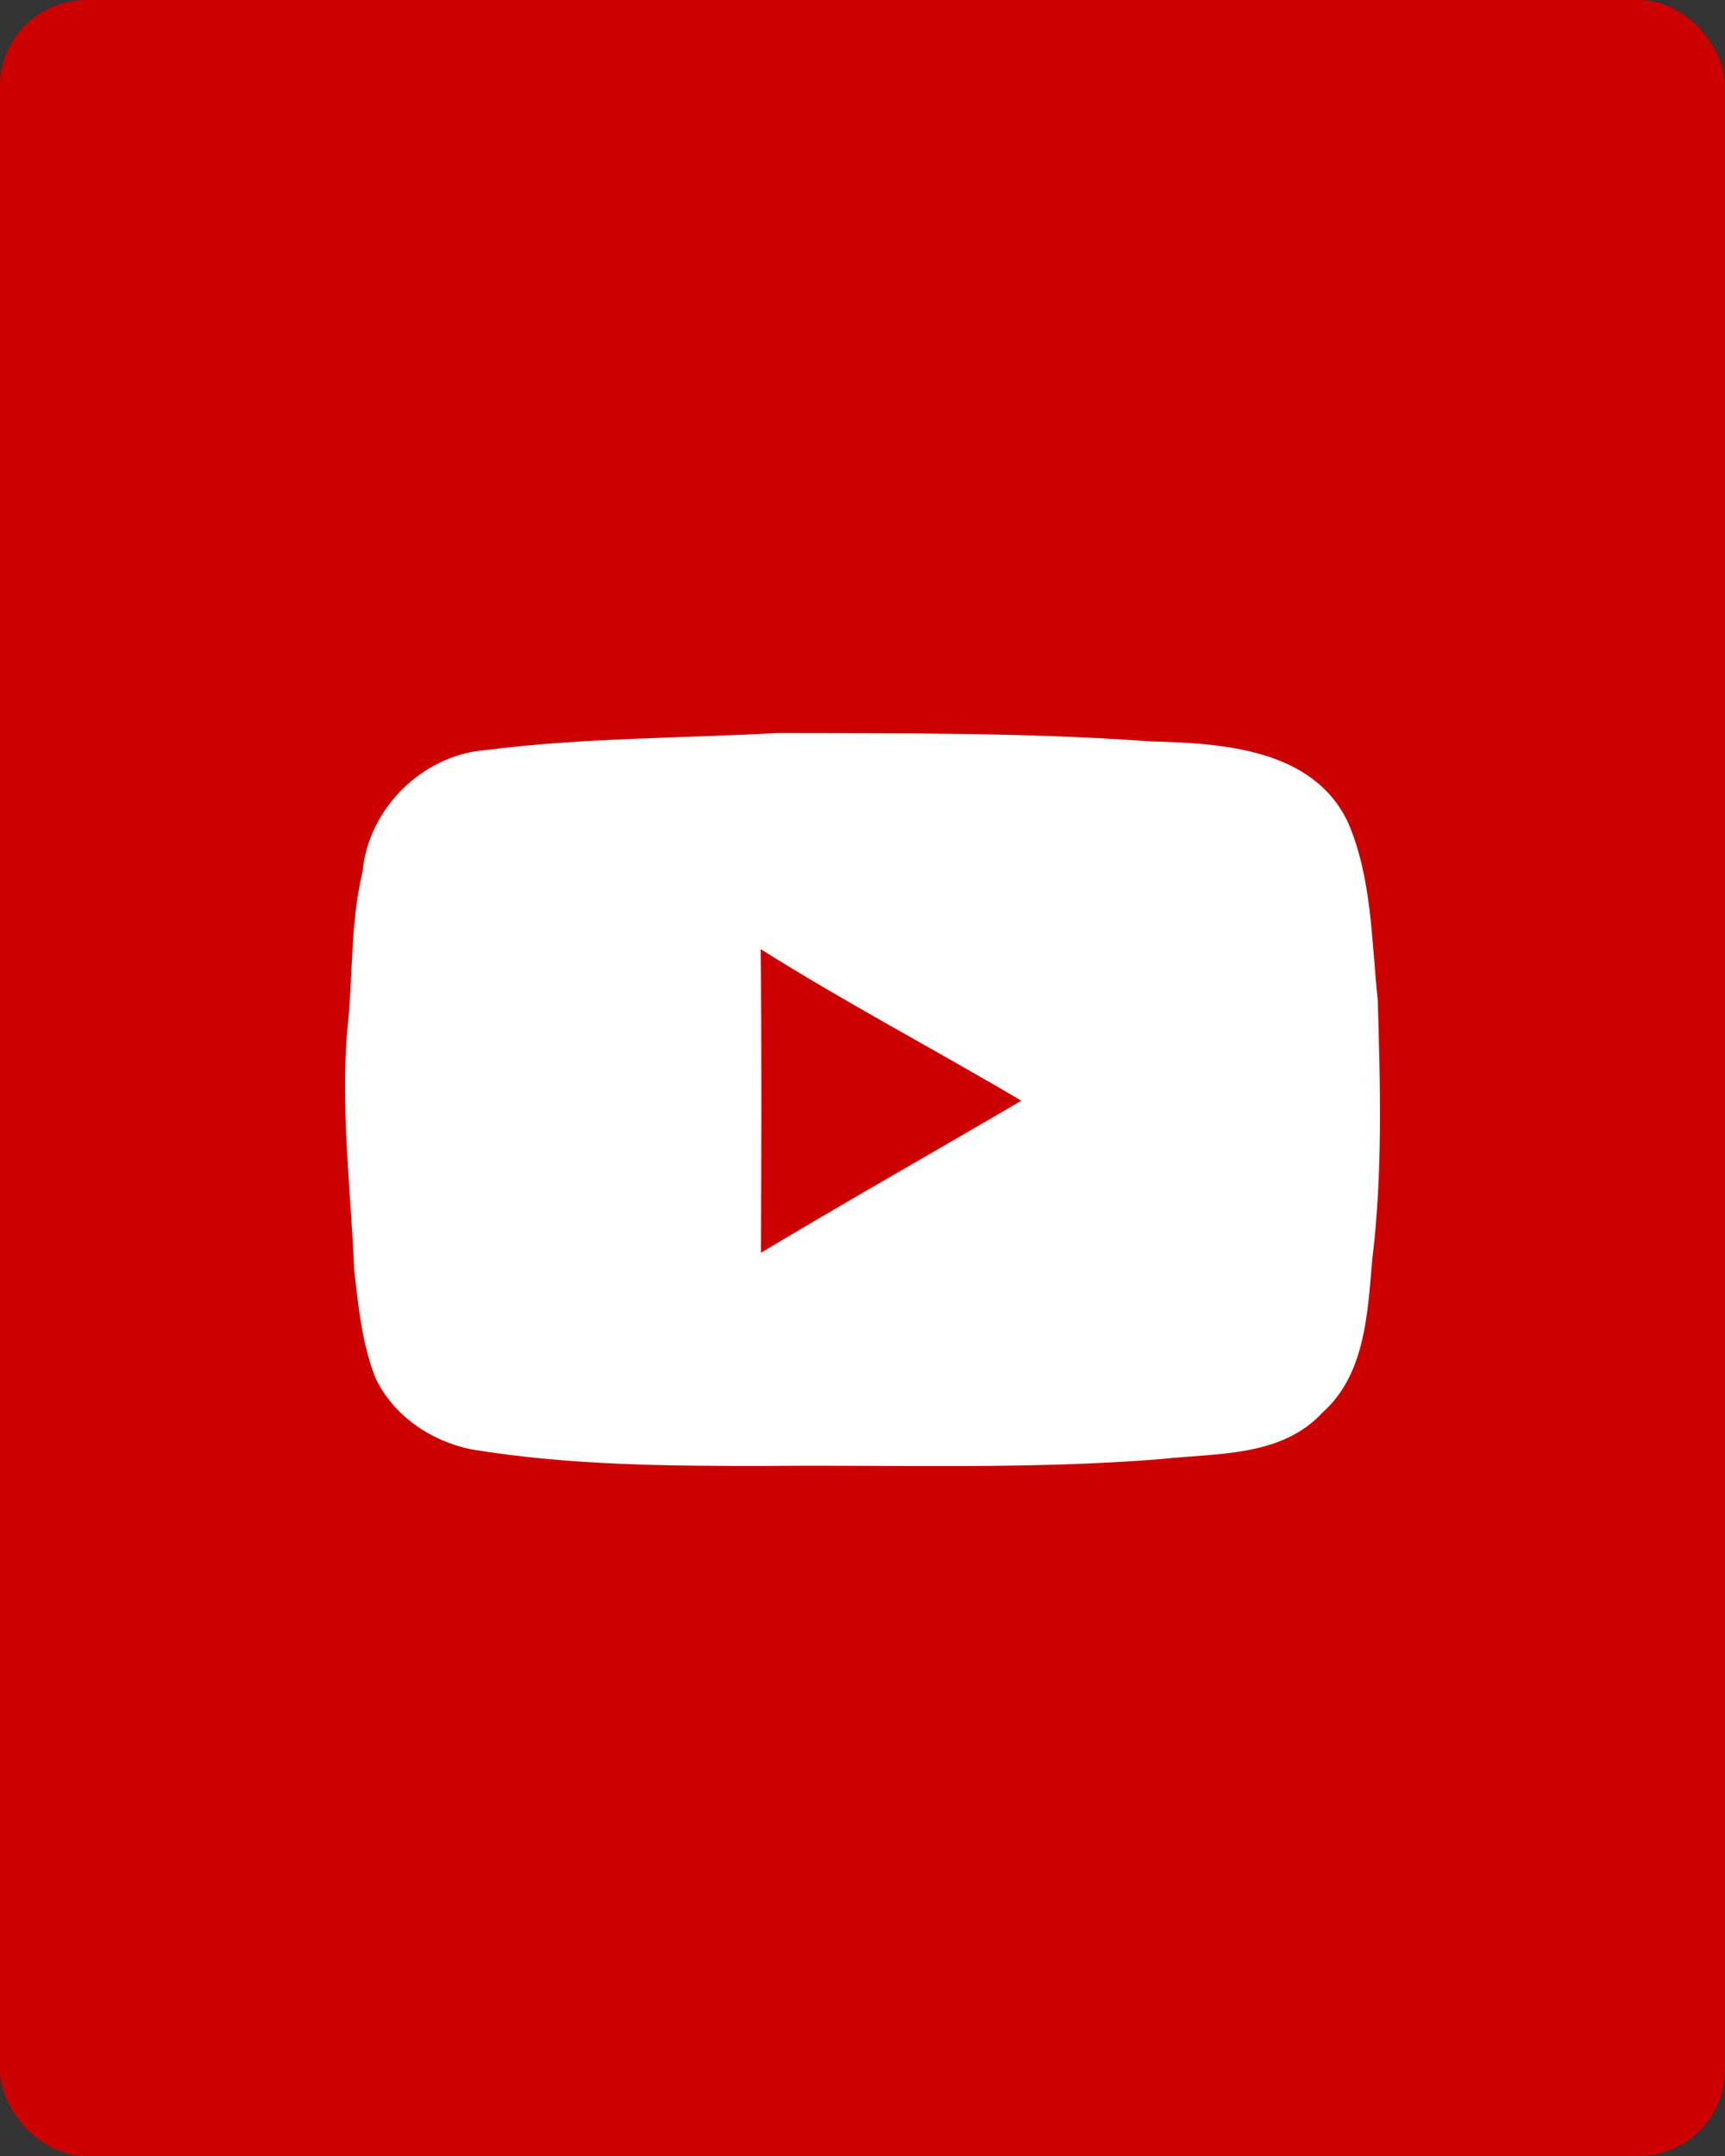
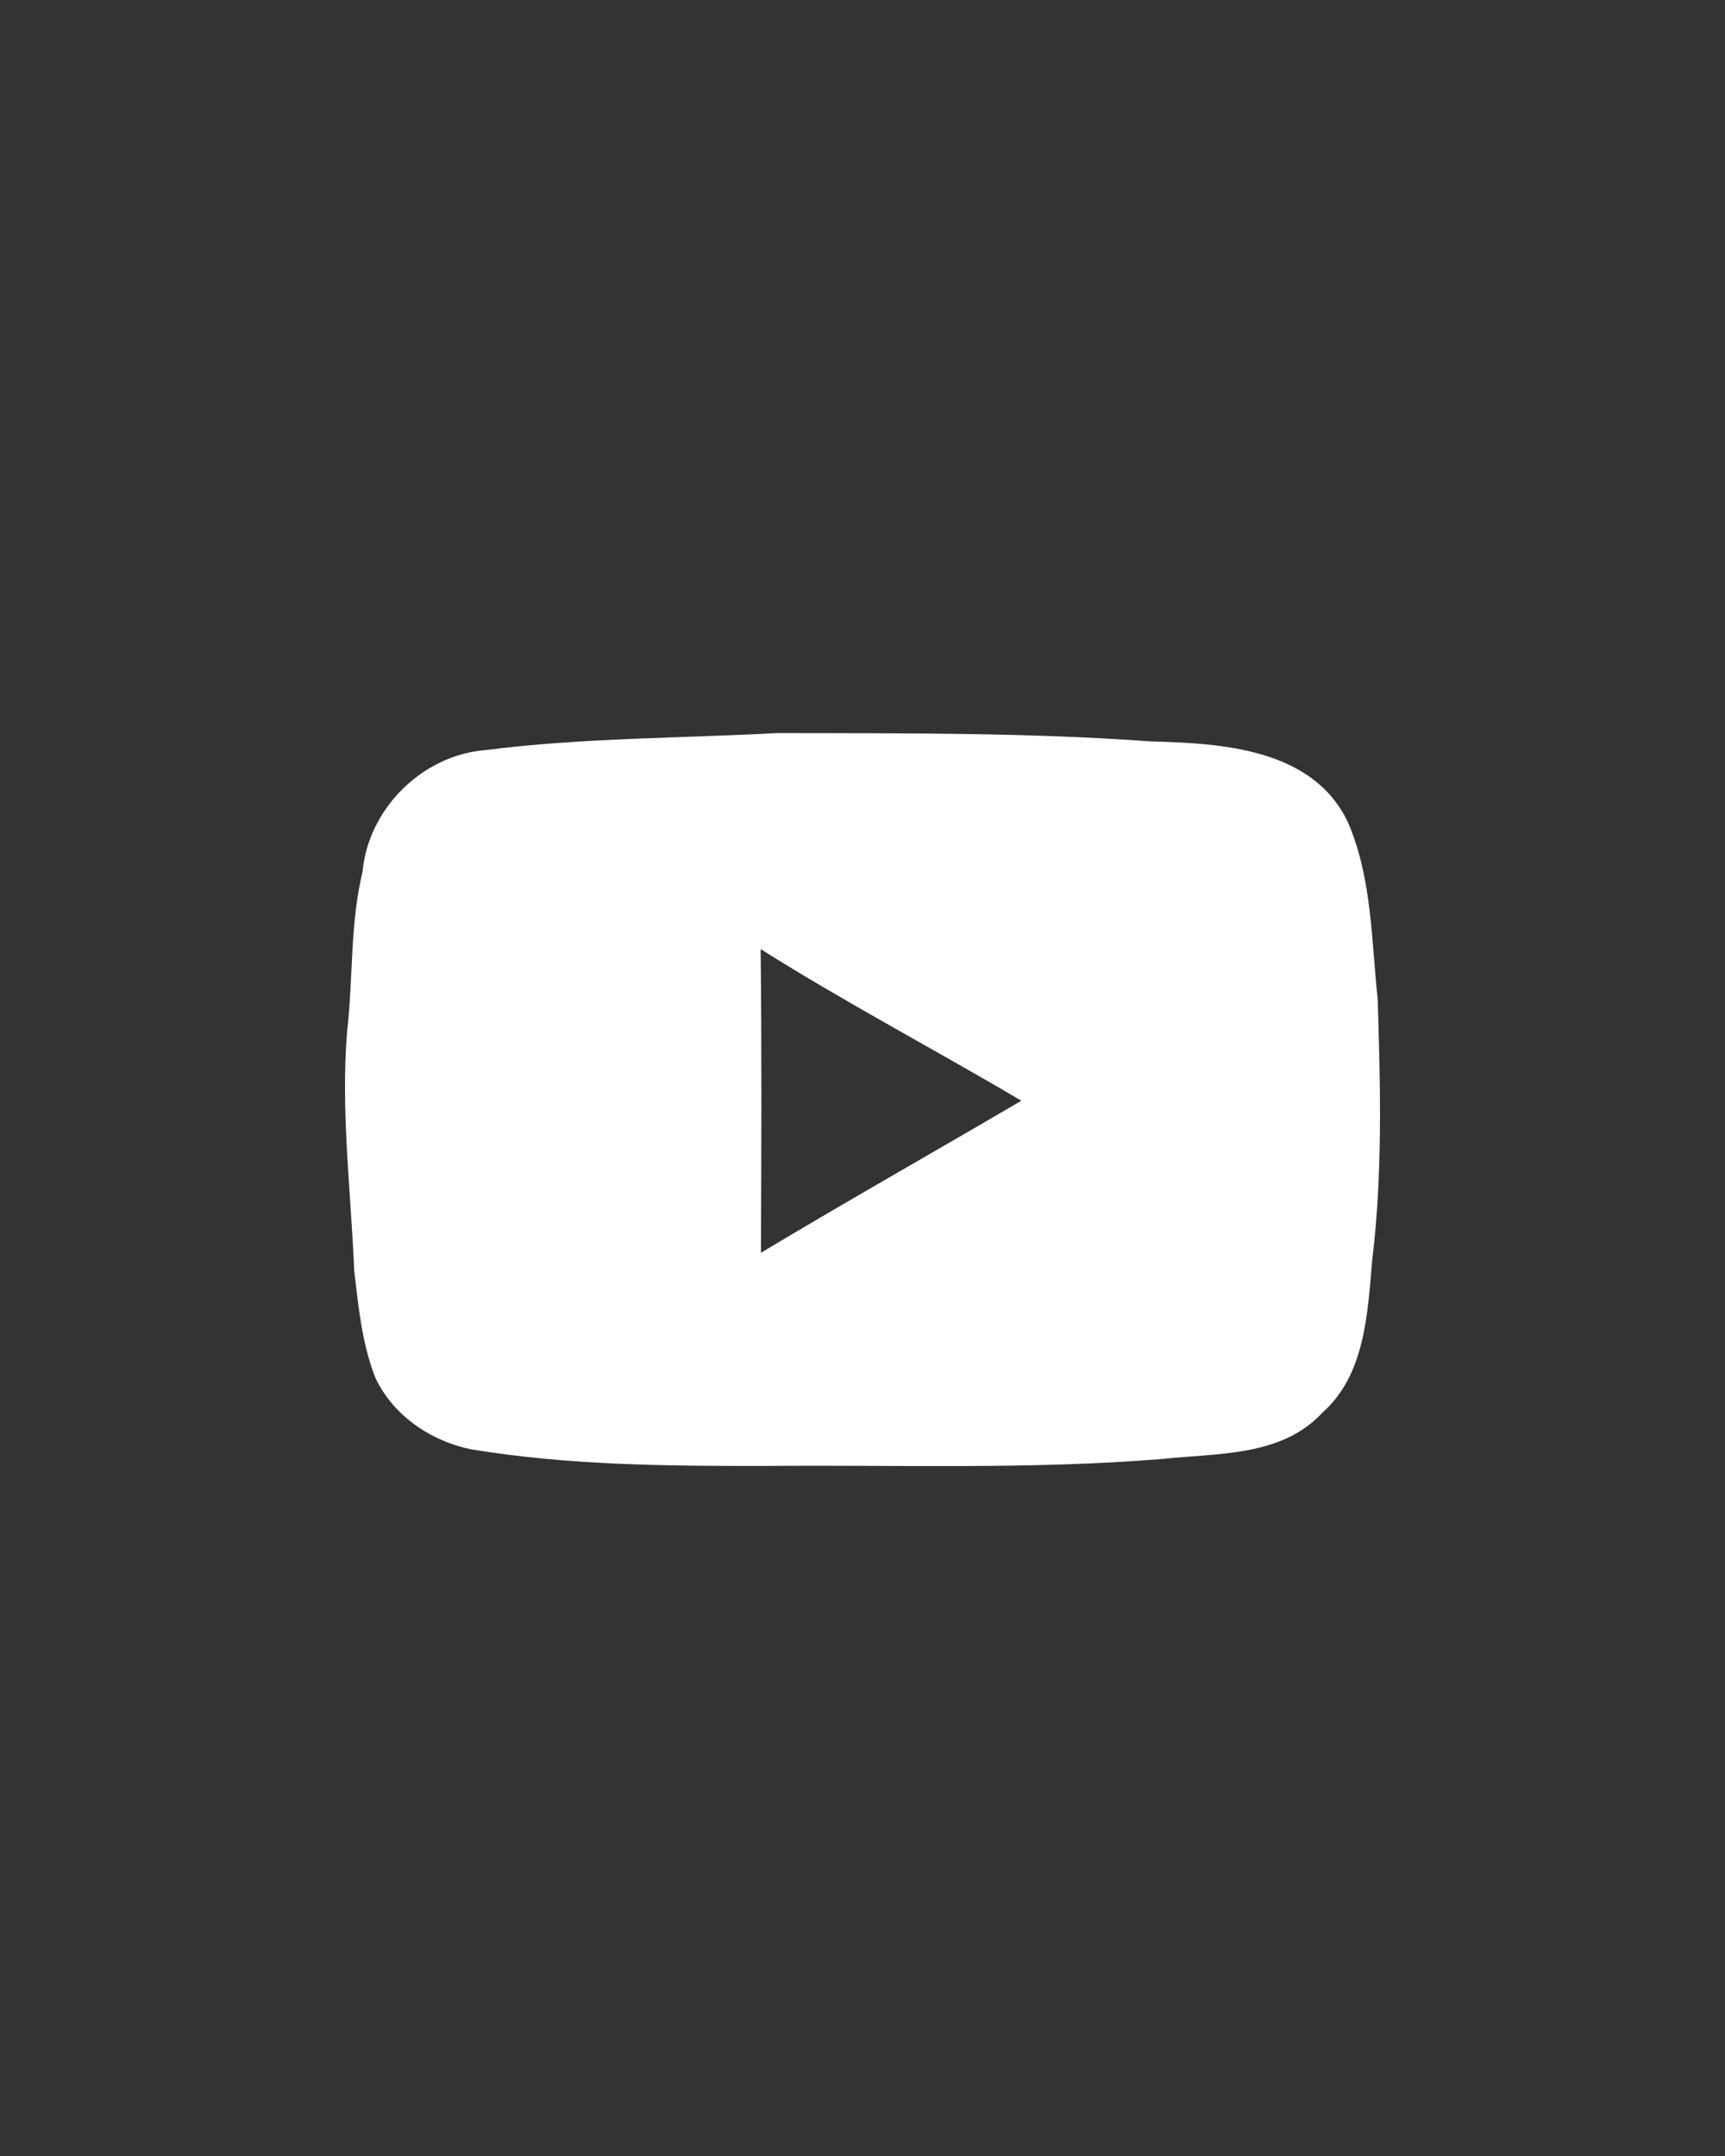
<svg xmlns="http://www.w3.org/2000/svg" width="40" height="50" viewBox="0 0 40 50" fill="none">
  <rect x="0" y="0" width="40" height="50" fill="#333333" stroke="none" />
-   <rect width="40" height="50" rx="2" fill="#CD0000" />
  <path d="M18.035 17C20.915 17.008 23.797 16.985 26.67 17.193C28.314 17.238 30.443 17.349 31.258 19.073C31.814 20.36 31.801 21.808 31.947 23.183C32.009 25.196 32.064 27.221 31.819 29.226C31.712 30.456 31.657 31.884 30.663 32.762C29.717 33.788 28.227 33.696 26.963 33.834C23.899 34.085 20.818 33.969 17.747 33.997C15.467 33.999 13.174 33.984 10.916 33.61C9.989 33.417 9.119 32.832 8.705 31.954C8.395 31.166 8.311 30.308 8.214 29.472C8.137 27.623 7.899 25.778 8.048 23.929C8.192 22.692 8.112 21.434 8.407 20.217C8.541 18.739 9.813 17.502 11.27 17.394C13.511 17.108 15.779 17.123 18.035 17ZM17.638 22.011C17.665 24.358 17.655 26.707 17.645 29.053C19.643 27.854 21.673 26.707 23.683 25.527C21.676 24.34 19.611 23.254 17.638 22.011Z" fill="white" />
</svg>